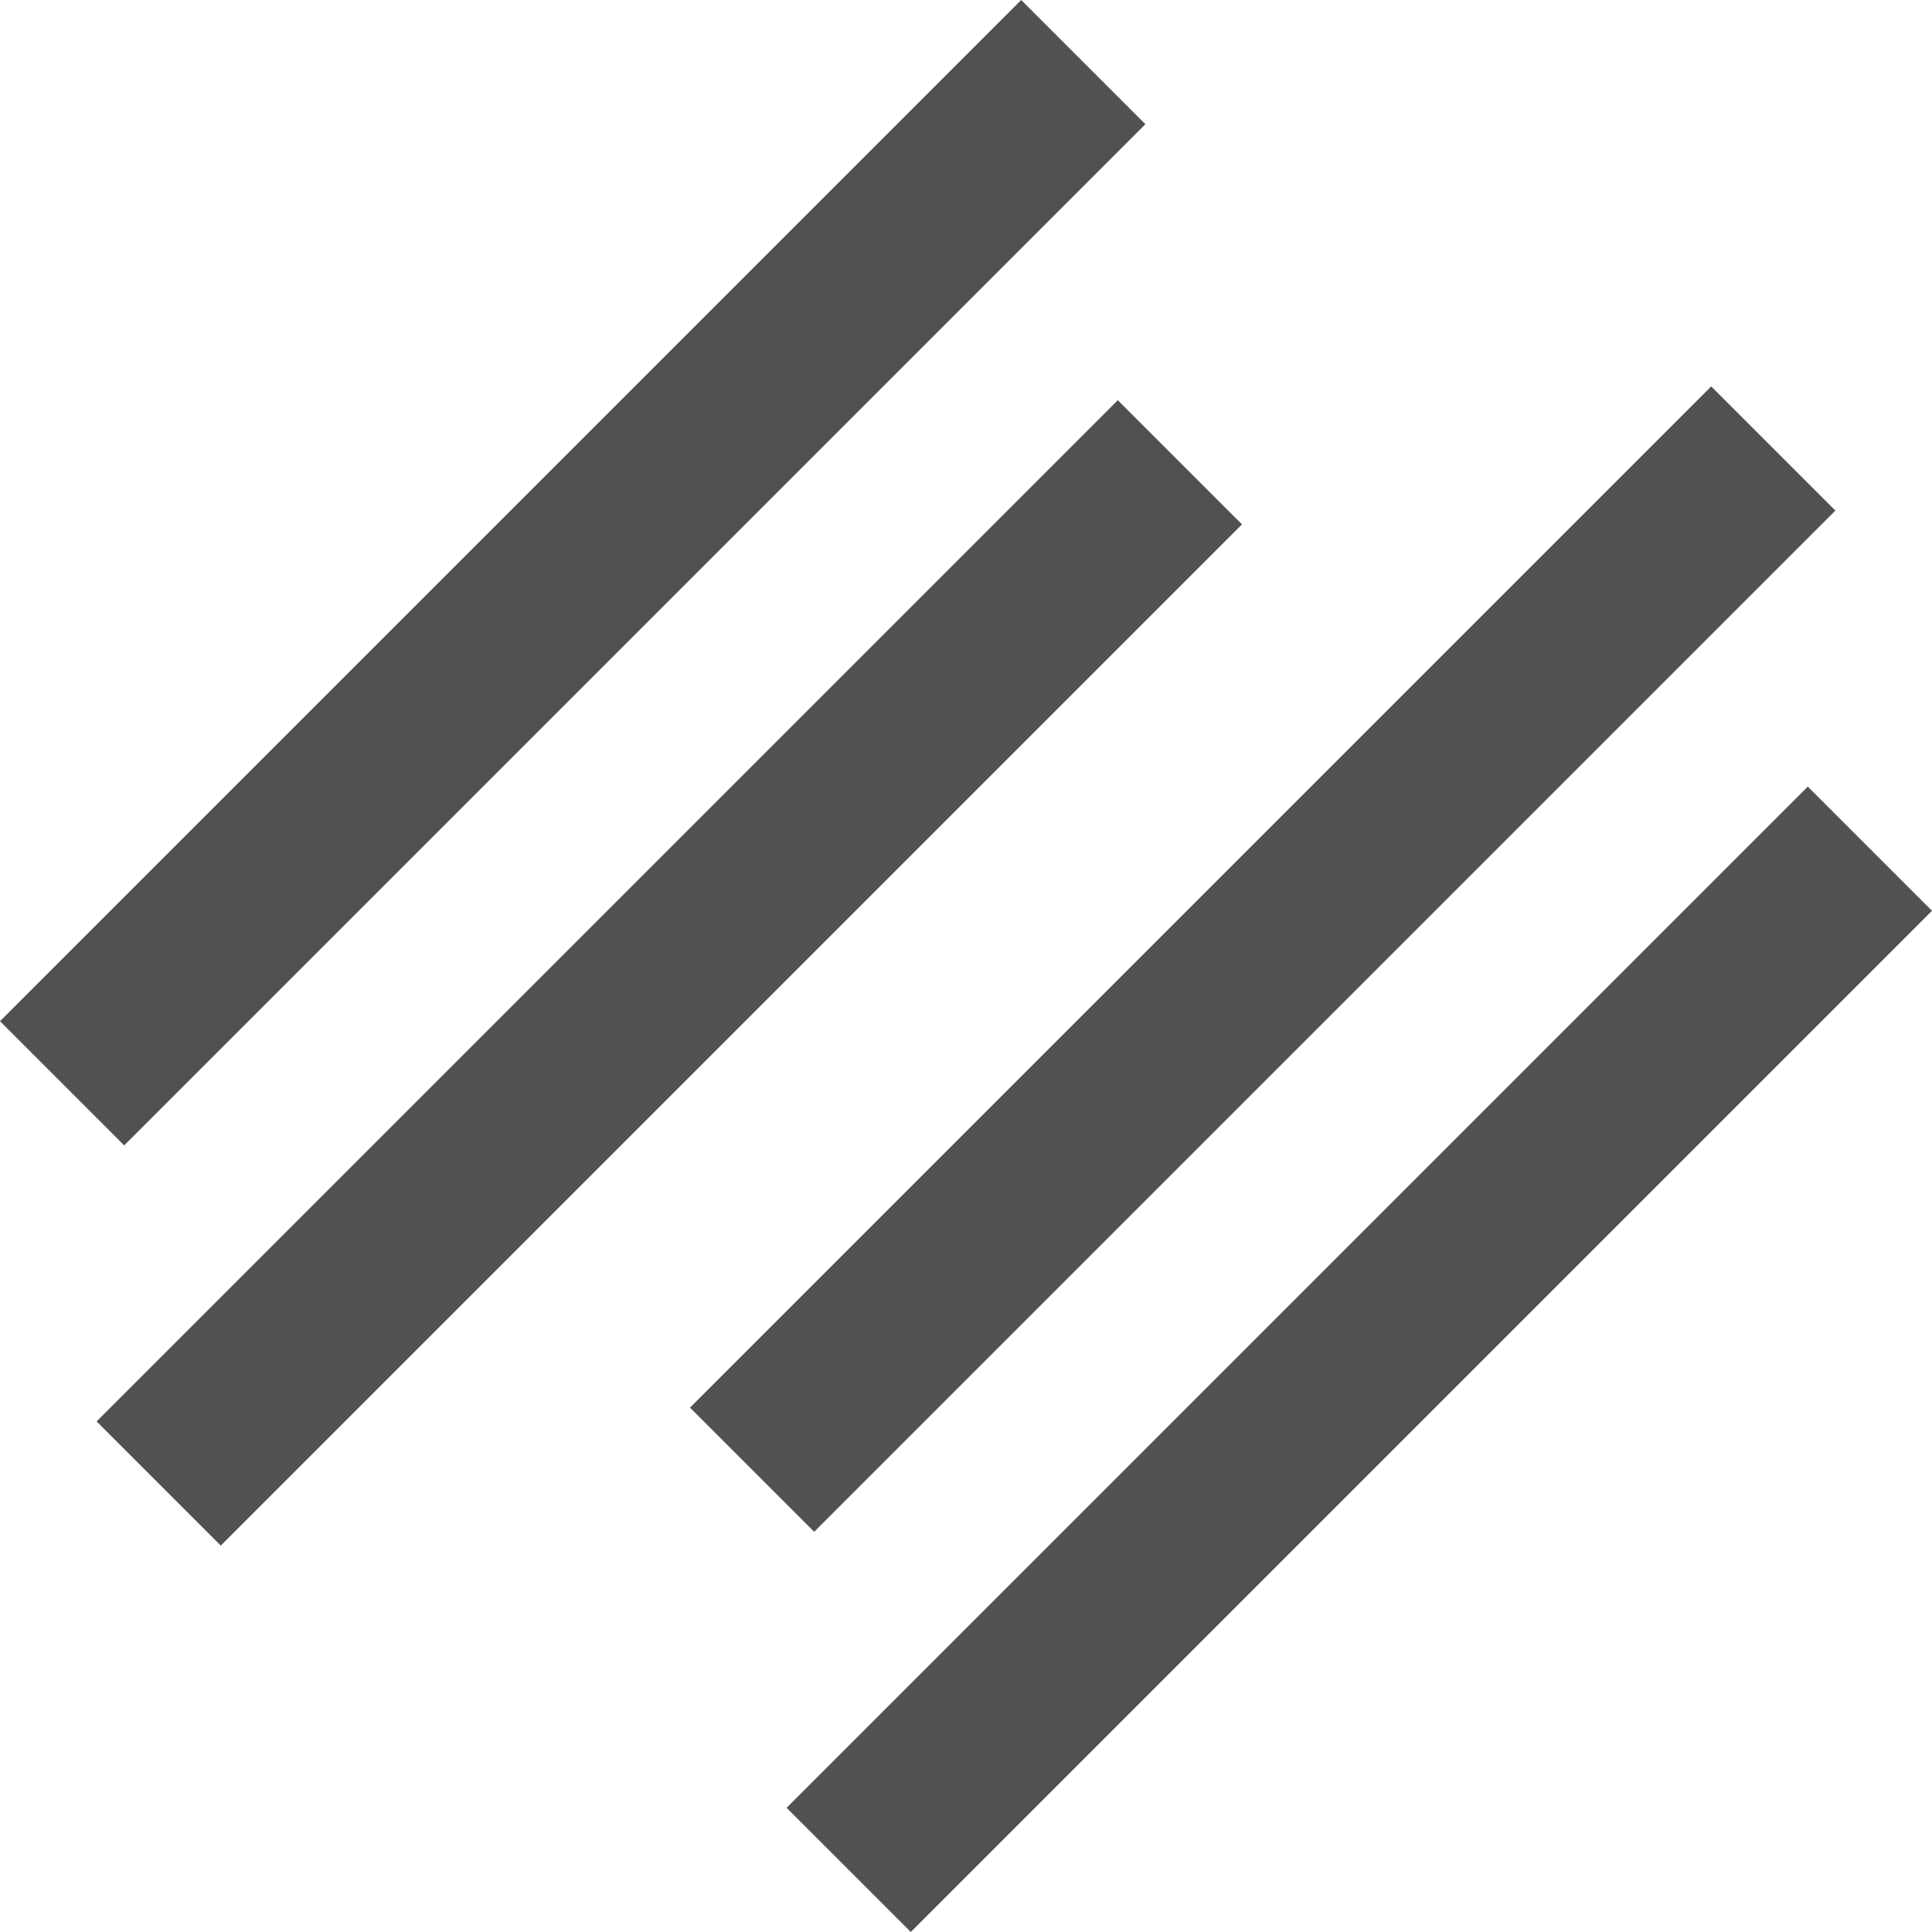
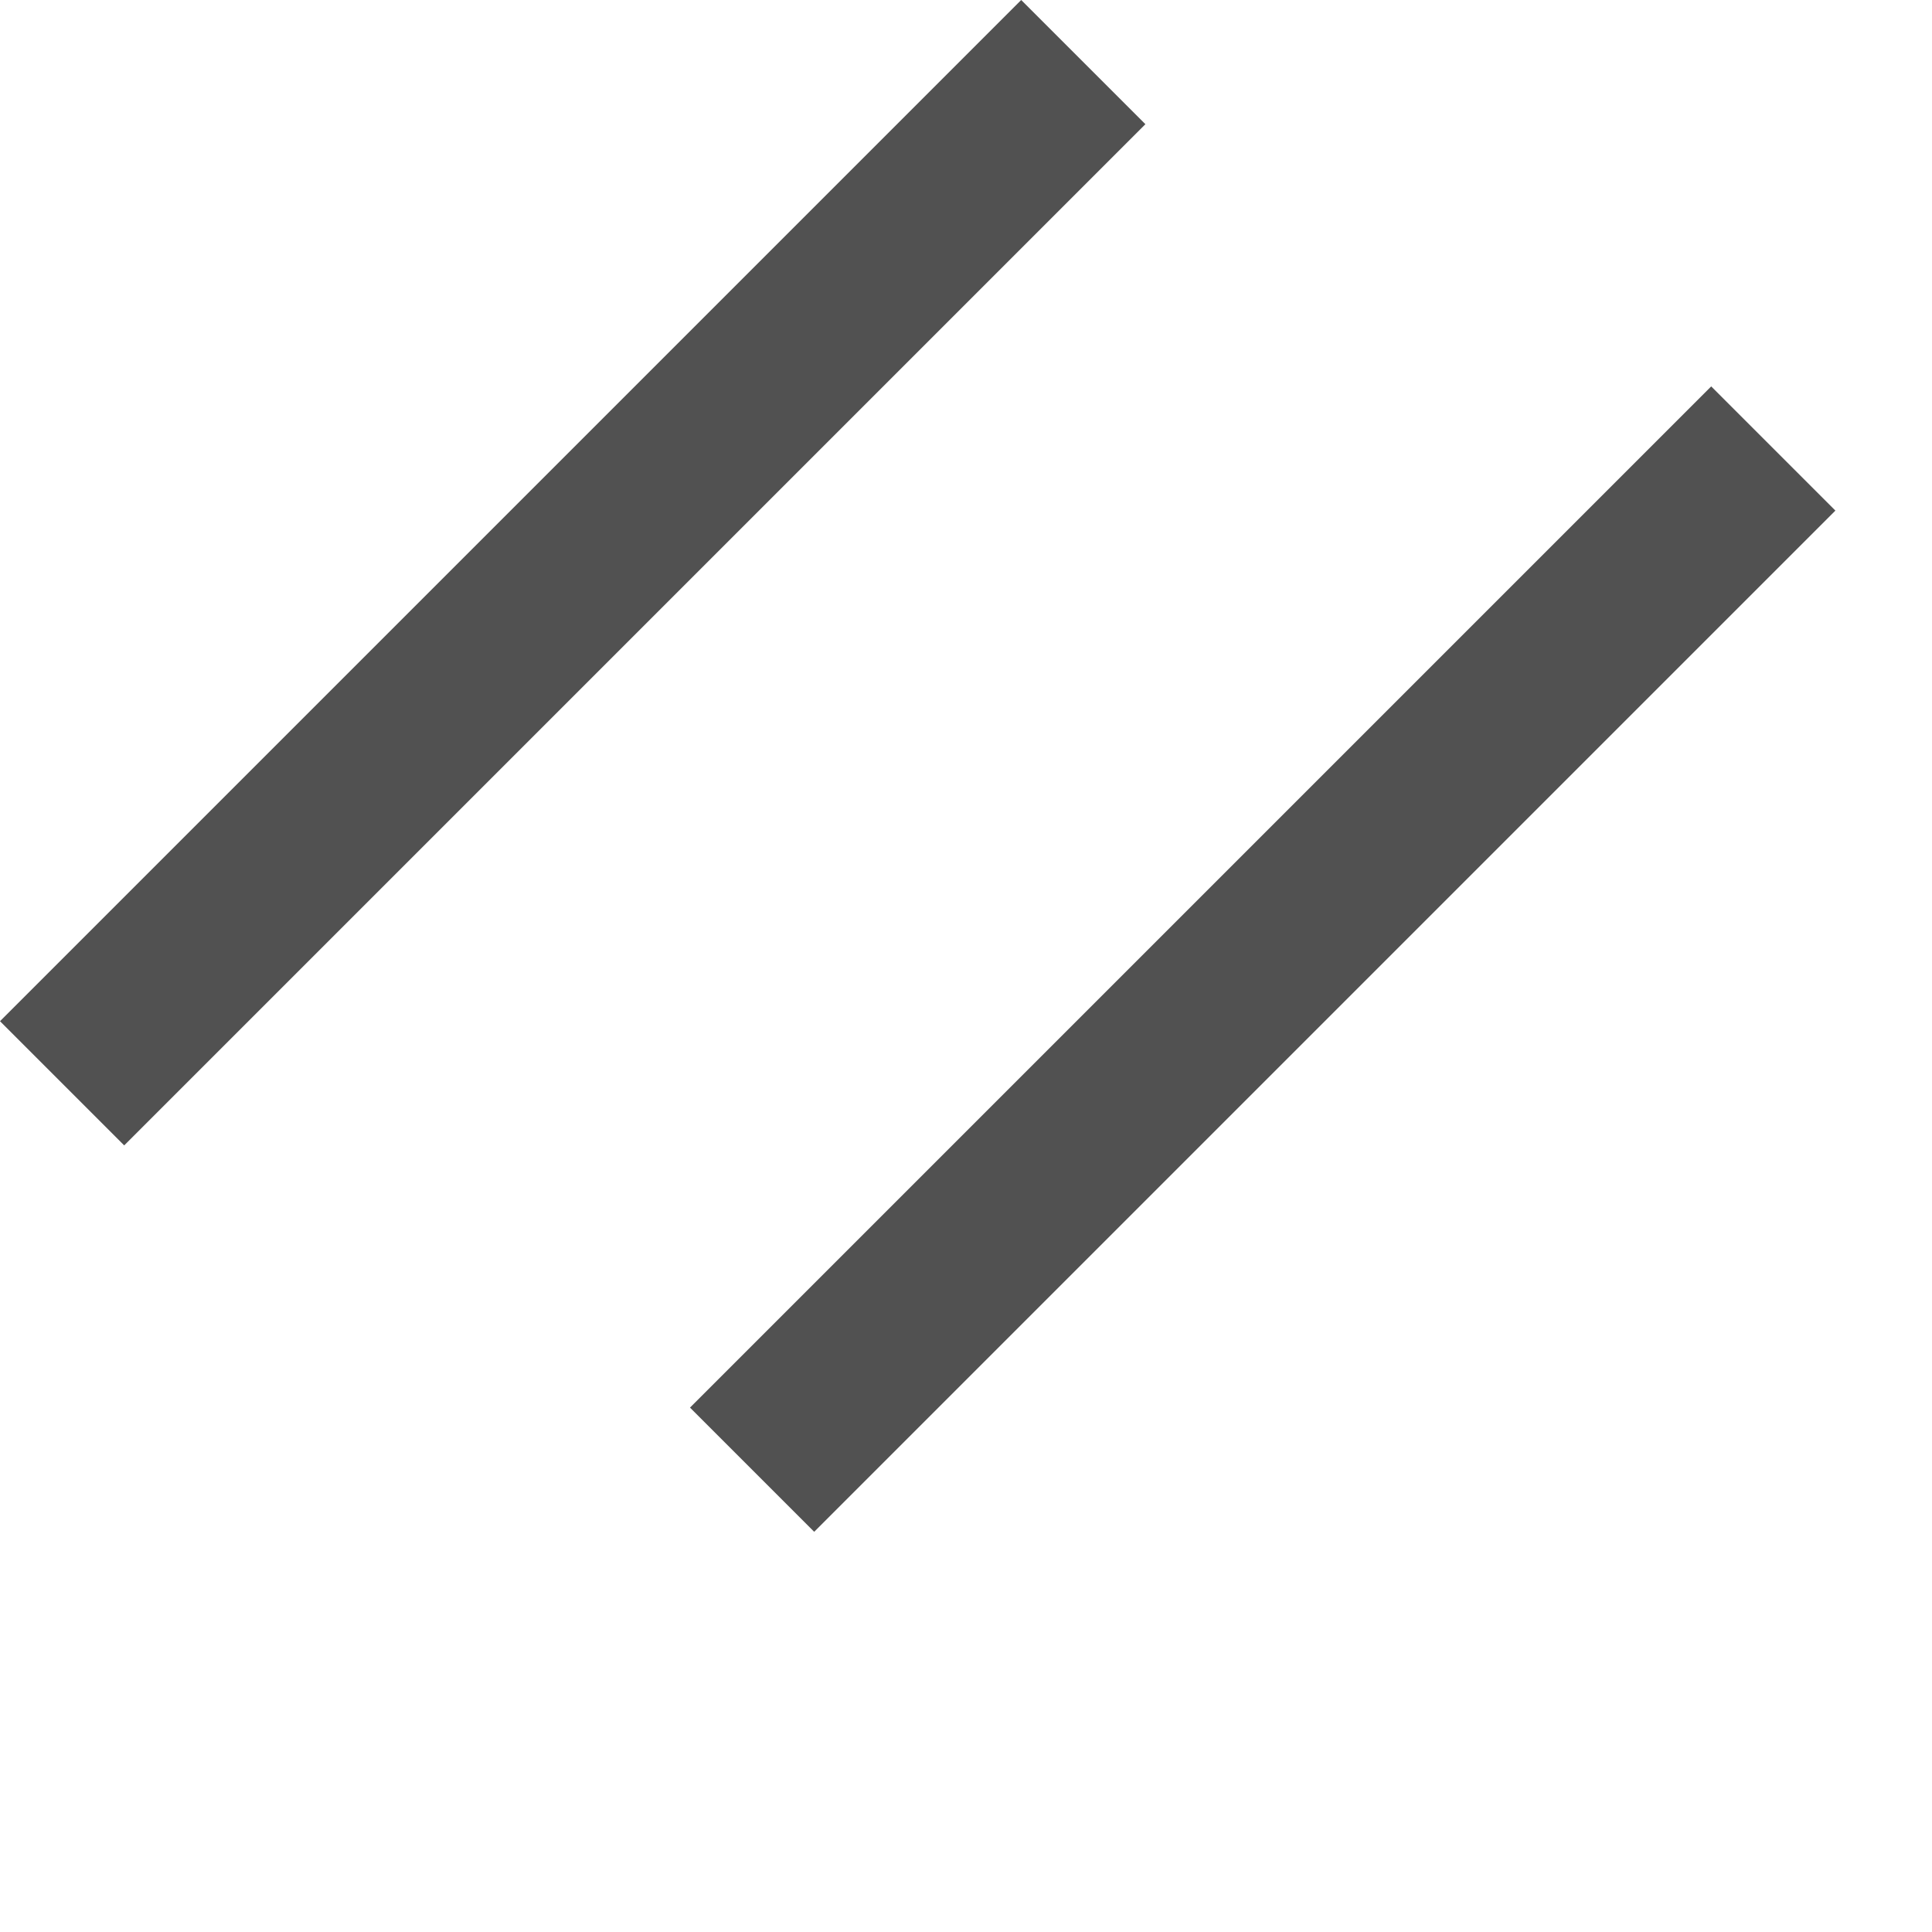
<svg xmlns="http://www.w3.org/2000/svg" width="77" height="77" viewBox="0 0 77 77" fill="none">
  <path fill-rule="evenodd" clip-rule="evenodd" d="M0 40.7L40.7 0L45.65 4.95L4.95 45.65L0 40.7Z" fill="#515151" />
  <path fill-rule="evenodd" clip-rule="evenodd" d="M27.5 56.1L68.2 15.4L73.15 20.35L32.45 61.05L27.5 56.1Z" fill="#515151" />
-   <path fill-rule="evenodd" clip-rule="evenodd" d="M3.85 56.65L44.55 15.95L49.5 20.9L8.8 61.6L3.85 56.65Z" fill="#515151" />
-   <path fill-rule="evenodd" clip-rule="evenodd" d="M31.35 72.05L72.05 31.35L77 36.3L36.3 77L31.35 72.05Z" fill="#515151" />
</svg>